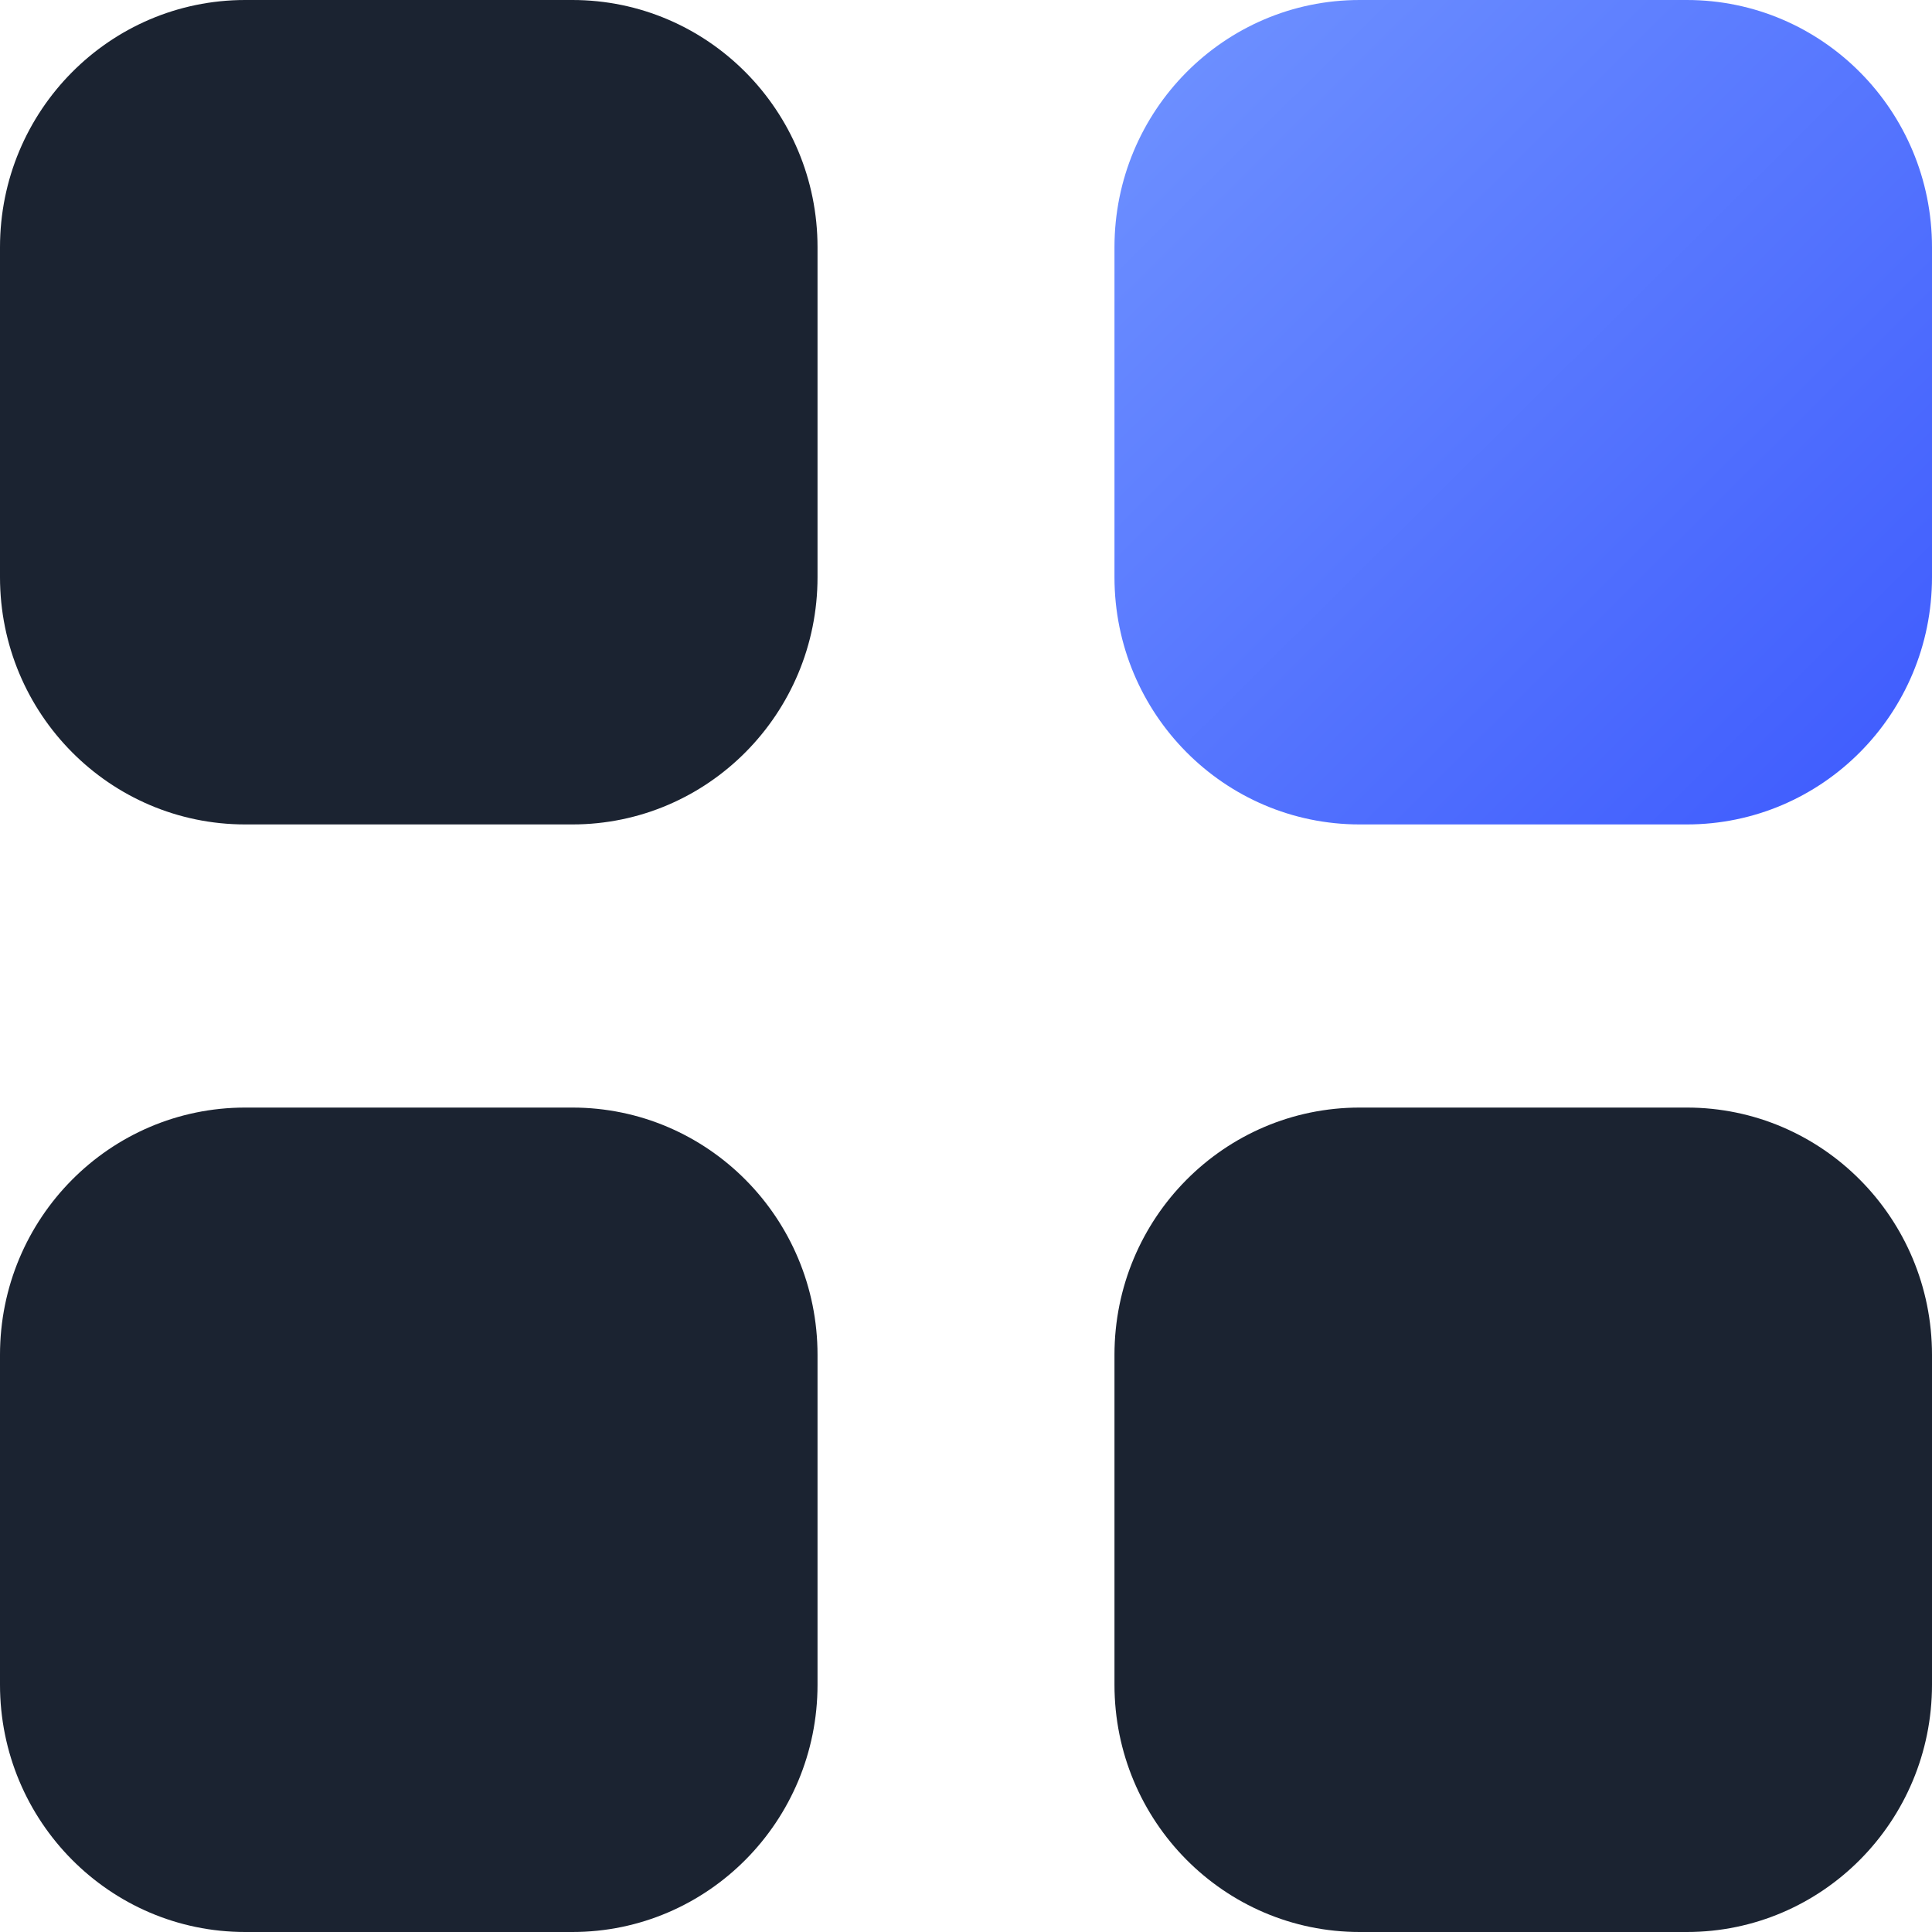
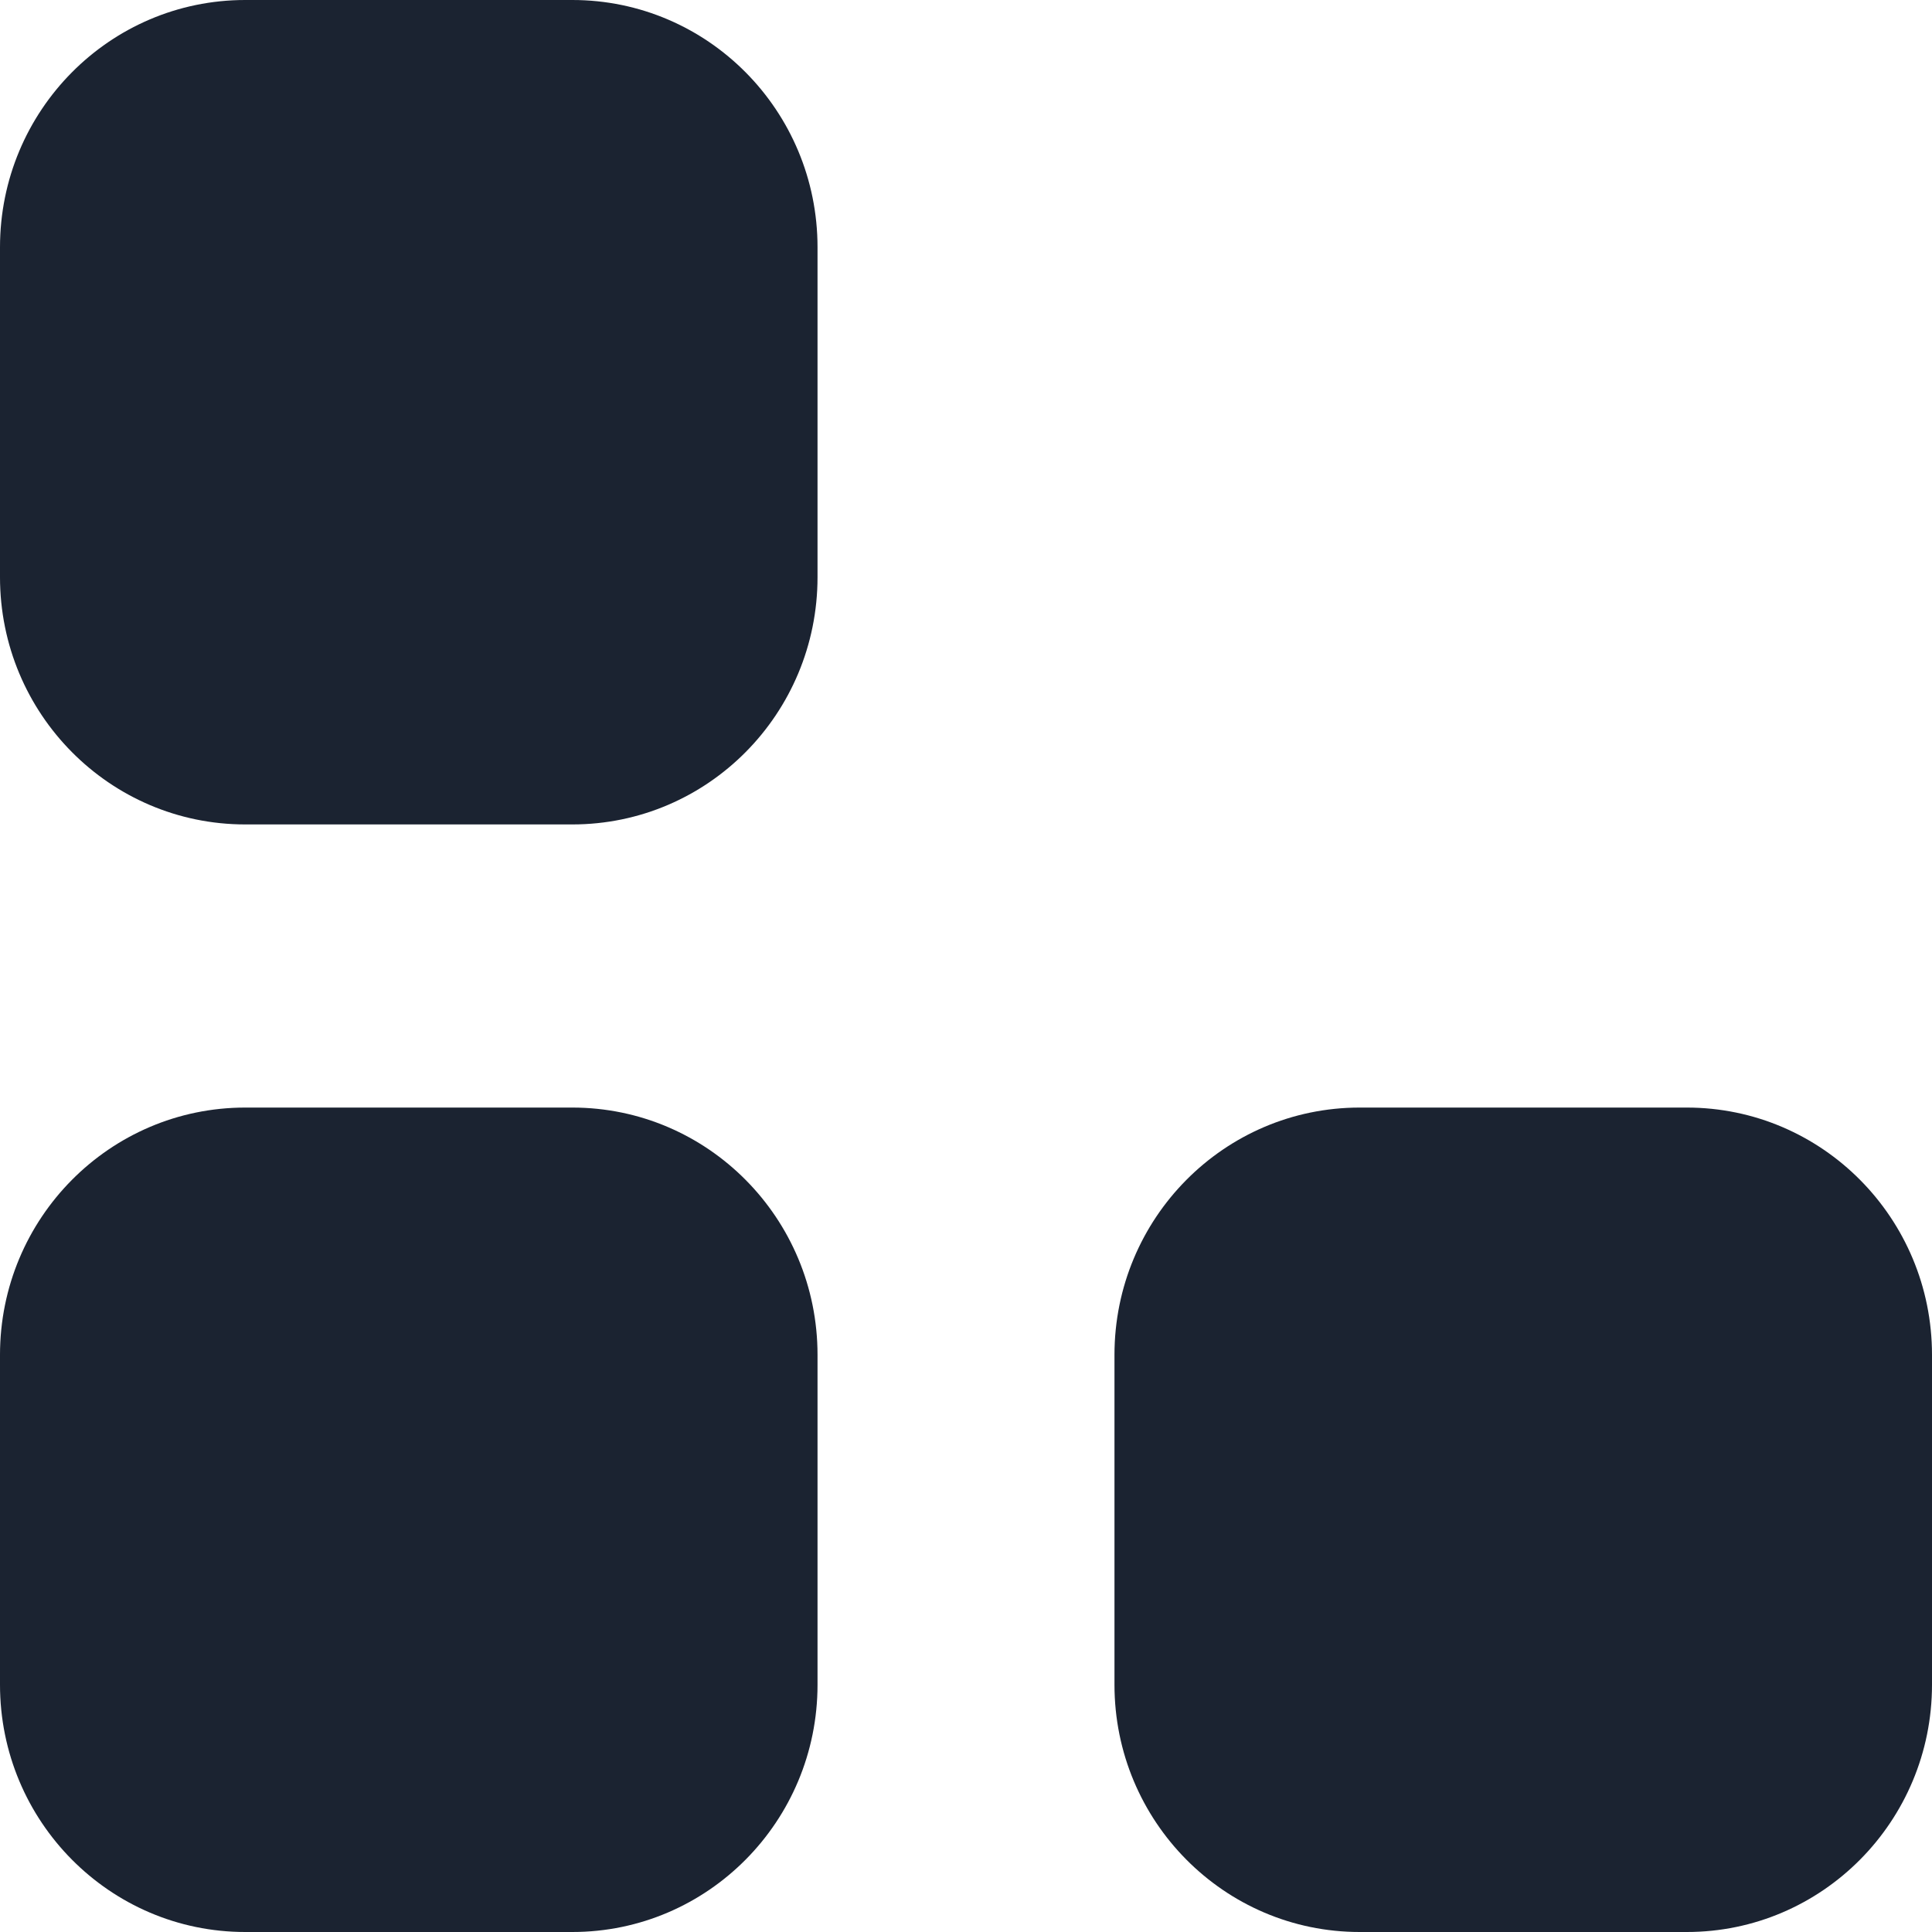
<svg xmlns="http://www.w3.org/2000/svg" width="40px" height="40px" viewBox="0 0 40 40" version="1.1">
  <title>Reuse components across tests_white@3x</title>
  <defs>
    <linearGradient x1="0.834%" y1="0%" x2="98.394%" y2="100%" id="linearGradient-1">
      <stop stop-color="#7093FF" offset="0%" />
      <stop stop-color="#3D5AFE" offset="100%" />
    </linearGradient>
  </defs>
  <g id="Fast-Authoring-(solutions)" stroke="none" stroke-width="1" fill="none" fill-rule="evenodd">
    <g id="box-copy-11" transform="translate(-89, -218)" fill-rule="nonzero">
      <g id="Reuse-components-across-tests_white" transform="translate(89, 218)">
-         <path d="M28.151,5.32907052e-15 L34.923,5.32907052e-15 C37.727,5.32907052e-15 40,2.292 40,5.12 L40,11.949 C40,14.777 37.727,17.069 34.923,17.069 L28.151,17.069 C25.346,17.069 23.074,14.777 23.074,11.949 L23.074,5.12 C23.074,2.292 25.346,5.32907052e-15 28.151,5.32907052e-15" id="Fill-1" fill="url(#linearGradient-1)" />
        <path d="M11.849,22.931 C14.654,22.931 16.926,25.223 16.926,28.051 L16.926,34.88 C16.926,37.706 14.654,40 11.849,40 L5.077,40 C2.273,40 -8.8817842e-15,37.706 -8.8817842e-15,34.88 L-8.8817842e-15,28.051 C-8.8817842e-15,25.223 2.273,22.931 5.077,22.931 L11.849,22.931 Z M34.923,22.931 C37.727,22.931 40,25.223 40,28.051 L40,34.88 C40,37.706 37.727,40 34.923,40 L28.151,40 C25.346,40 23.074,37.706 23.074,34.88 L23.074,28.051 C23.074,25.223 25.346,22.931 28.151,22.931 L34.923,22.931 Z M11.849,2.30926389e-14 C14.654,2.30926389e-14 16.926,2.292 16.926,5.12 L16.926,11.949 C16.926,14.777 14.654,17.069 11.849,17.069 L5.077,17.069 C2.273,17.069 -8.8817842e-15,14.777 -8.8817842e-15,11.949 L-8.8817842e-15,5.12 C-8.8817842e-15,2.292 2.273,2.30926389e-14 5.077,2.30926389e-14 L11.849,2.30926389e-14 Z" id="Combined-Shape" fill="#1B2331" />
      </g>
    </g>
  </g>
</svg>